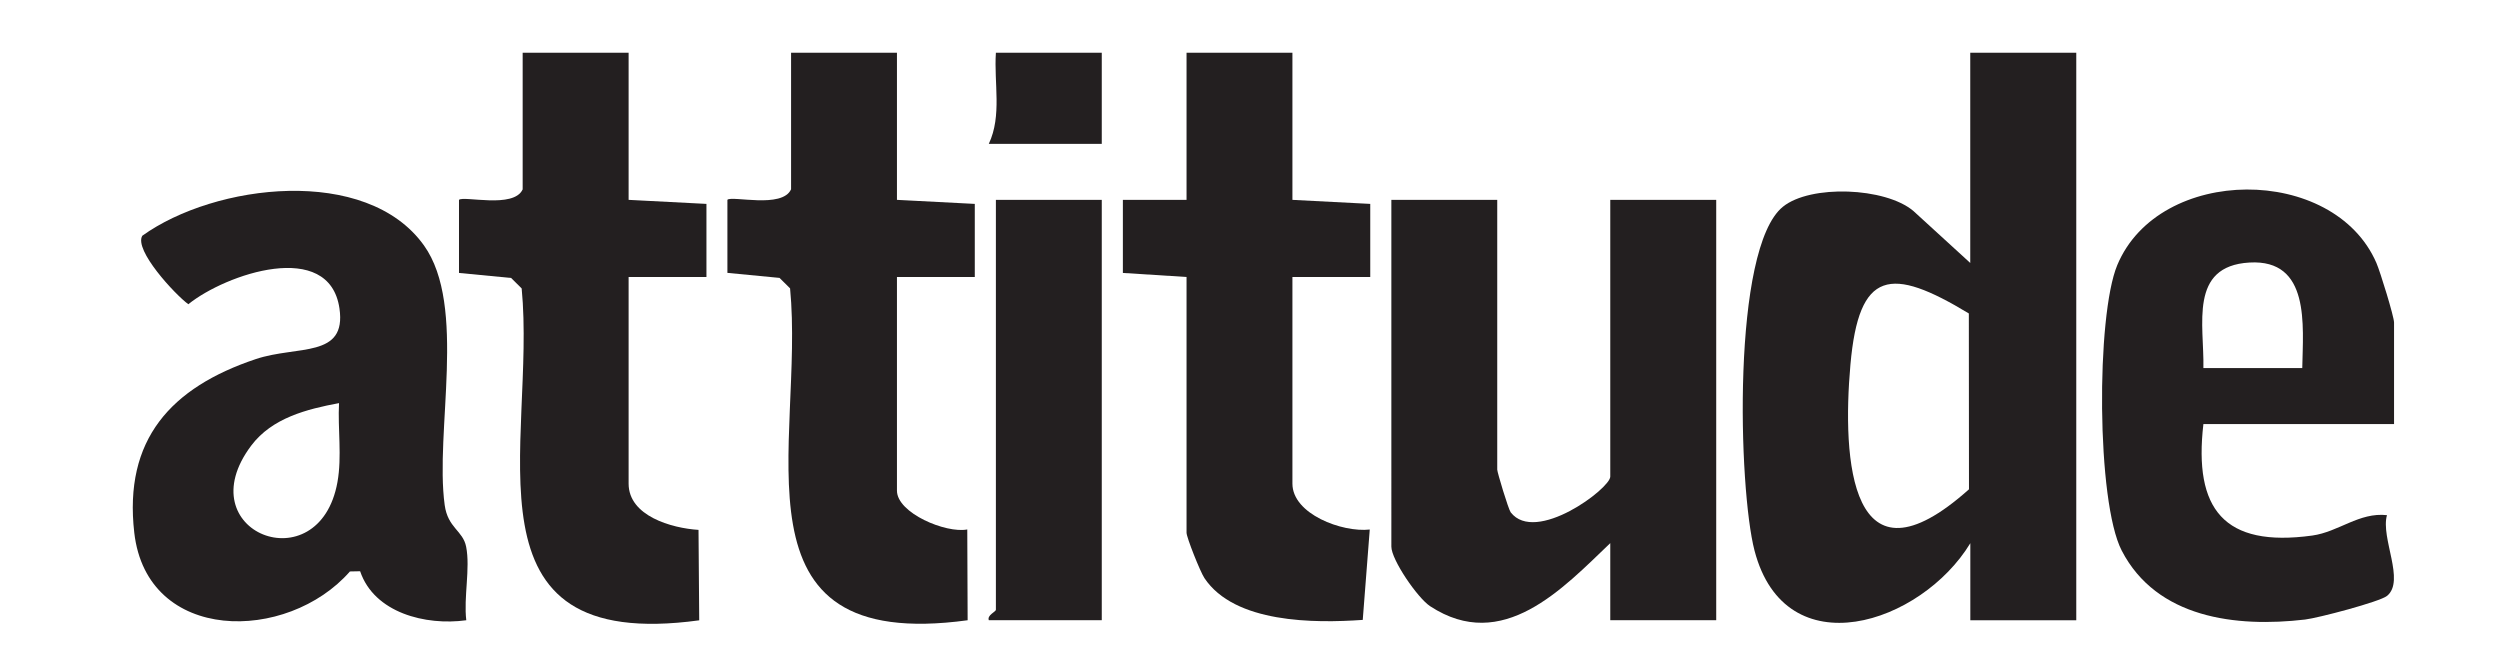
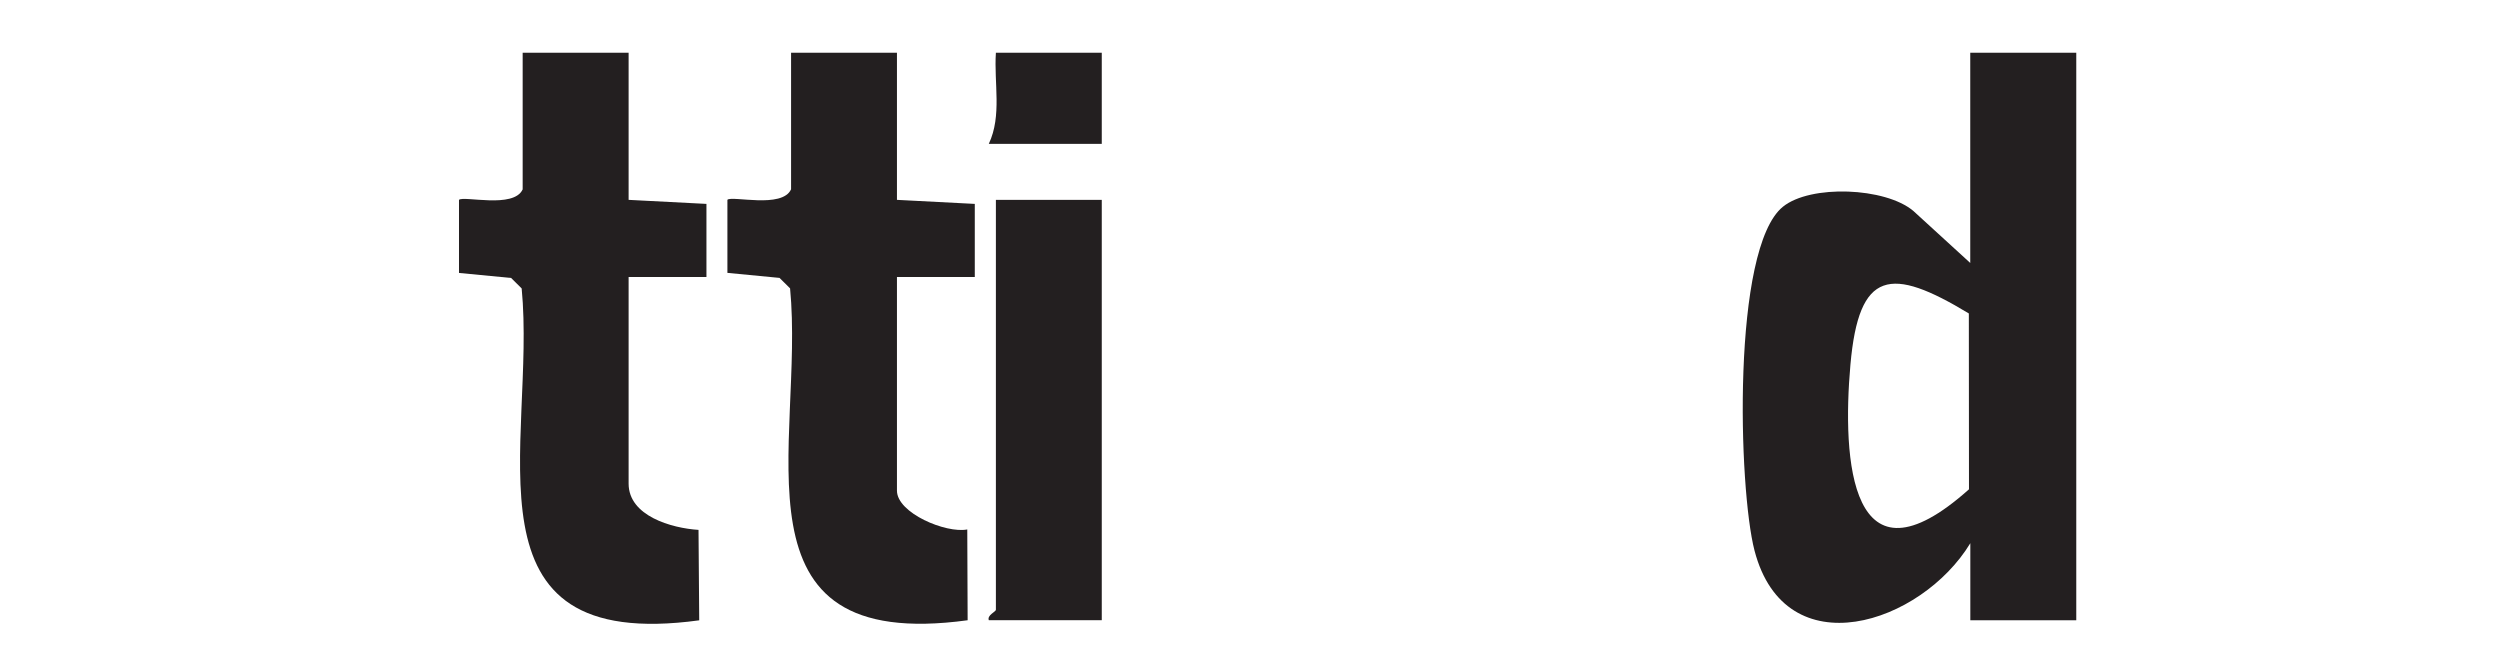
<svg xmlns="http://www.w3.org/2000/svg" id="Layer_1" data-name="Layer 1" viewBox="0 0 353 93.05">
  <defs>
    <style>      .cls-1 {        fill: #231f20;      }    </style>
  </defs>
  <g id="DAZxqG.tif">
    <g>
      <path class="cls-1" d="M293.17,7.45v80.13h-14.96v-10.88c-6.92,11.41-26.1,17.76-30.47,1.05-2.28-8.74-3.24-42.69,4.01-48.56,3.89-3.15,14.44-2.75,18.41.59l8.04,7.35V7.45h14.96ZM278,44.26c-11.03-6.67-15.53-6.2-16.72,7.23s-.03,32.58,16.74,17.6l-.02-24.83Z" />
-       <path class="cls-1" d="M211.41,28.22v38.09c0,.38,1.58,5.62,1.9,6.03,3.52,4.55,14.06-3.37,14.06-5.04V28.22h14.96v59.35h-14.96v-10.88c-6.71,6.41-15.2,15.61-25.43,8.91-1.8-1.18-5.48-6.58-5.48-8.41V28.22h14.96Z" />
-       <path class="cls-1" d="M65.83,87.58c-5.73.79-12.99-1.04-14.98-6.92l-1.44.03c-8.84,10.1-28.65,10.21-30.45-5.47-1.51-13.17,5.18-20.51,17.17-24.52,5.86-1.96,12.84-.08,11.8-7.16-1.44-9.84-16.05-4.85-21.34-.58-1.91-1.41-7.69-7.65-6.5-9.67,10.25-7.37,31.66-9.98,39.77,1.36,6.12,8.56,1.51,26.28,2.93,36.66.44,3.25,2.58,3.6,3.03,5.89.6,3.04-.37,7.16.02,10.38ZM47.87,56.92c-4.55.85-9.45,2.09-12.39,5.99-9.2,12.21,9.6,19.55,12.17,5.15.65-3.63.03-7.49.22-11.14Z" />
-       <path class="cls-1" d="M338.04,59.88h-26.92c-1.39,12,2.88,17.46,15.37,15.74,3.74-.52,6.61-3.31,10.55-2.88-.92,3.24,2.61,9.27.01,11.4-1.02.83-9.76,3.13-11.58,3.34-9.73,1.14-20.94-.19-25.88-9.73-3.57-6.89-3.62-33.16-.63-40.32,5.91-14.15,30.57-14.2,36.59-.3.54,1.24,2.49,7.58,2.49,8.41v14.34ZM311.12,51.97h13.96c.11-6.05,1.14-15.4-7.46-14.9s-6.37,8.81-6.5,14.9Z" />
-       <path class="cls-1" d="M182.49,7.45v20.77l10.99.57v10.32s-10.99,0-10.99,0v29.18c0,4.3,7.04,6.92,10.92,6.48l-.99,12.76c-6.82.48-18.1.49-22.36-5.91-.59-.89-2.52-5.74-2.52-6.4v-36.11l-8.99-.57v-10.32s8.99,0,8.99,0V7.45h14.96Z" />
      <path class="cls-1" d="M88.76,7.45v20.77l10.99.57v10.32s-10.99,0-10.99,0v29.18c0,4.57,6.08,6.29,9.87,6.53l.1,12.77c-34.43,4.71-22.97-25.06-25.07-46.86l-1.49-1.48-7.36-.71v-10.32c.64-.62,7.74,1.29,8.99-1.48V7.45h14.96Z" />
      <path class="cls-1" d="M126.65,7.45v20.77l10.99.57v10.32s-10.99,0-10.99,0v30.17c0,3.16,6.91,6.06,9.93,5.48l.05,12.82c-34.43,4.71-22.97-25.06-25.07-46.86l-1.49-1.48-7.36-.71v-10.32c.64-.62,7.74,1.29,8.99-1.48V7.45h14.96Z" />
      <path class="cls-1" d="M155.57,28.22v59.35h-15.95c-.27-.72,1-1.18,1-1.48V28.22h14.96Z" />
      <path class="cls-1" d="M155.57,7.45v12.86h-15.95c1.88-4,.71-8.58,1-12.86h14.96Z" />
    </g>
  </g>
</svg>